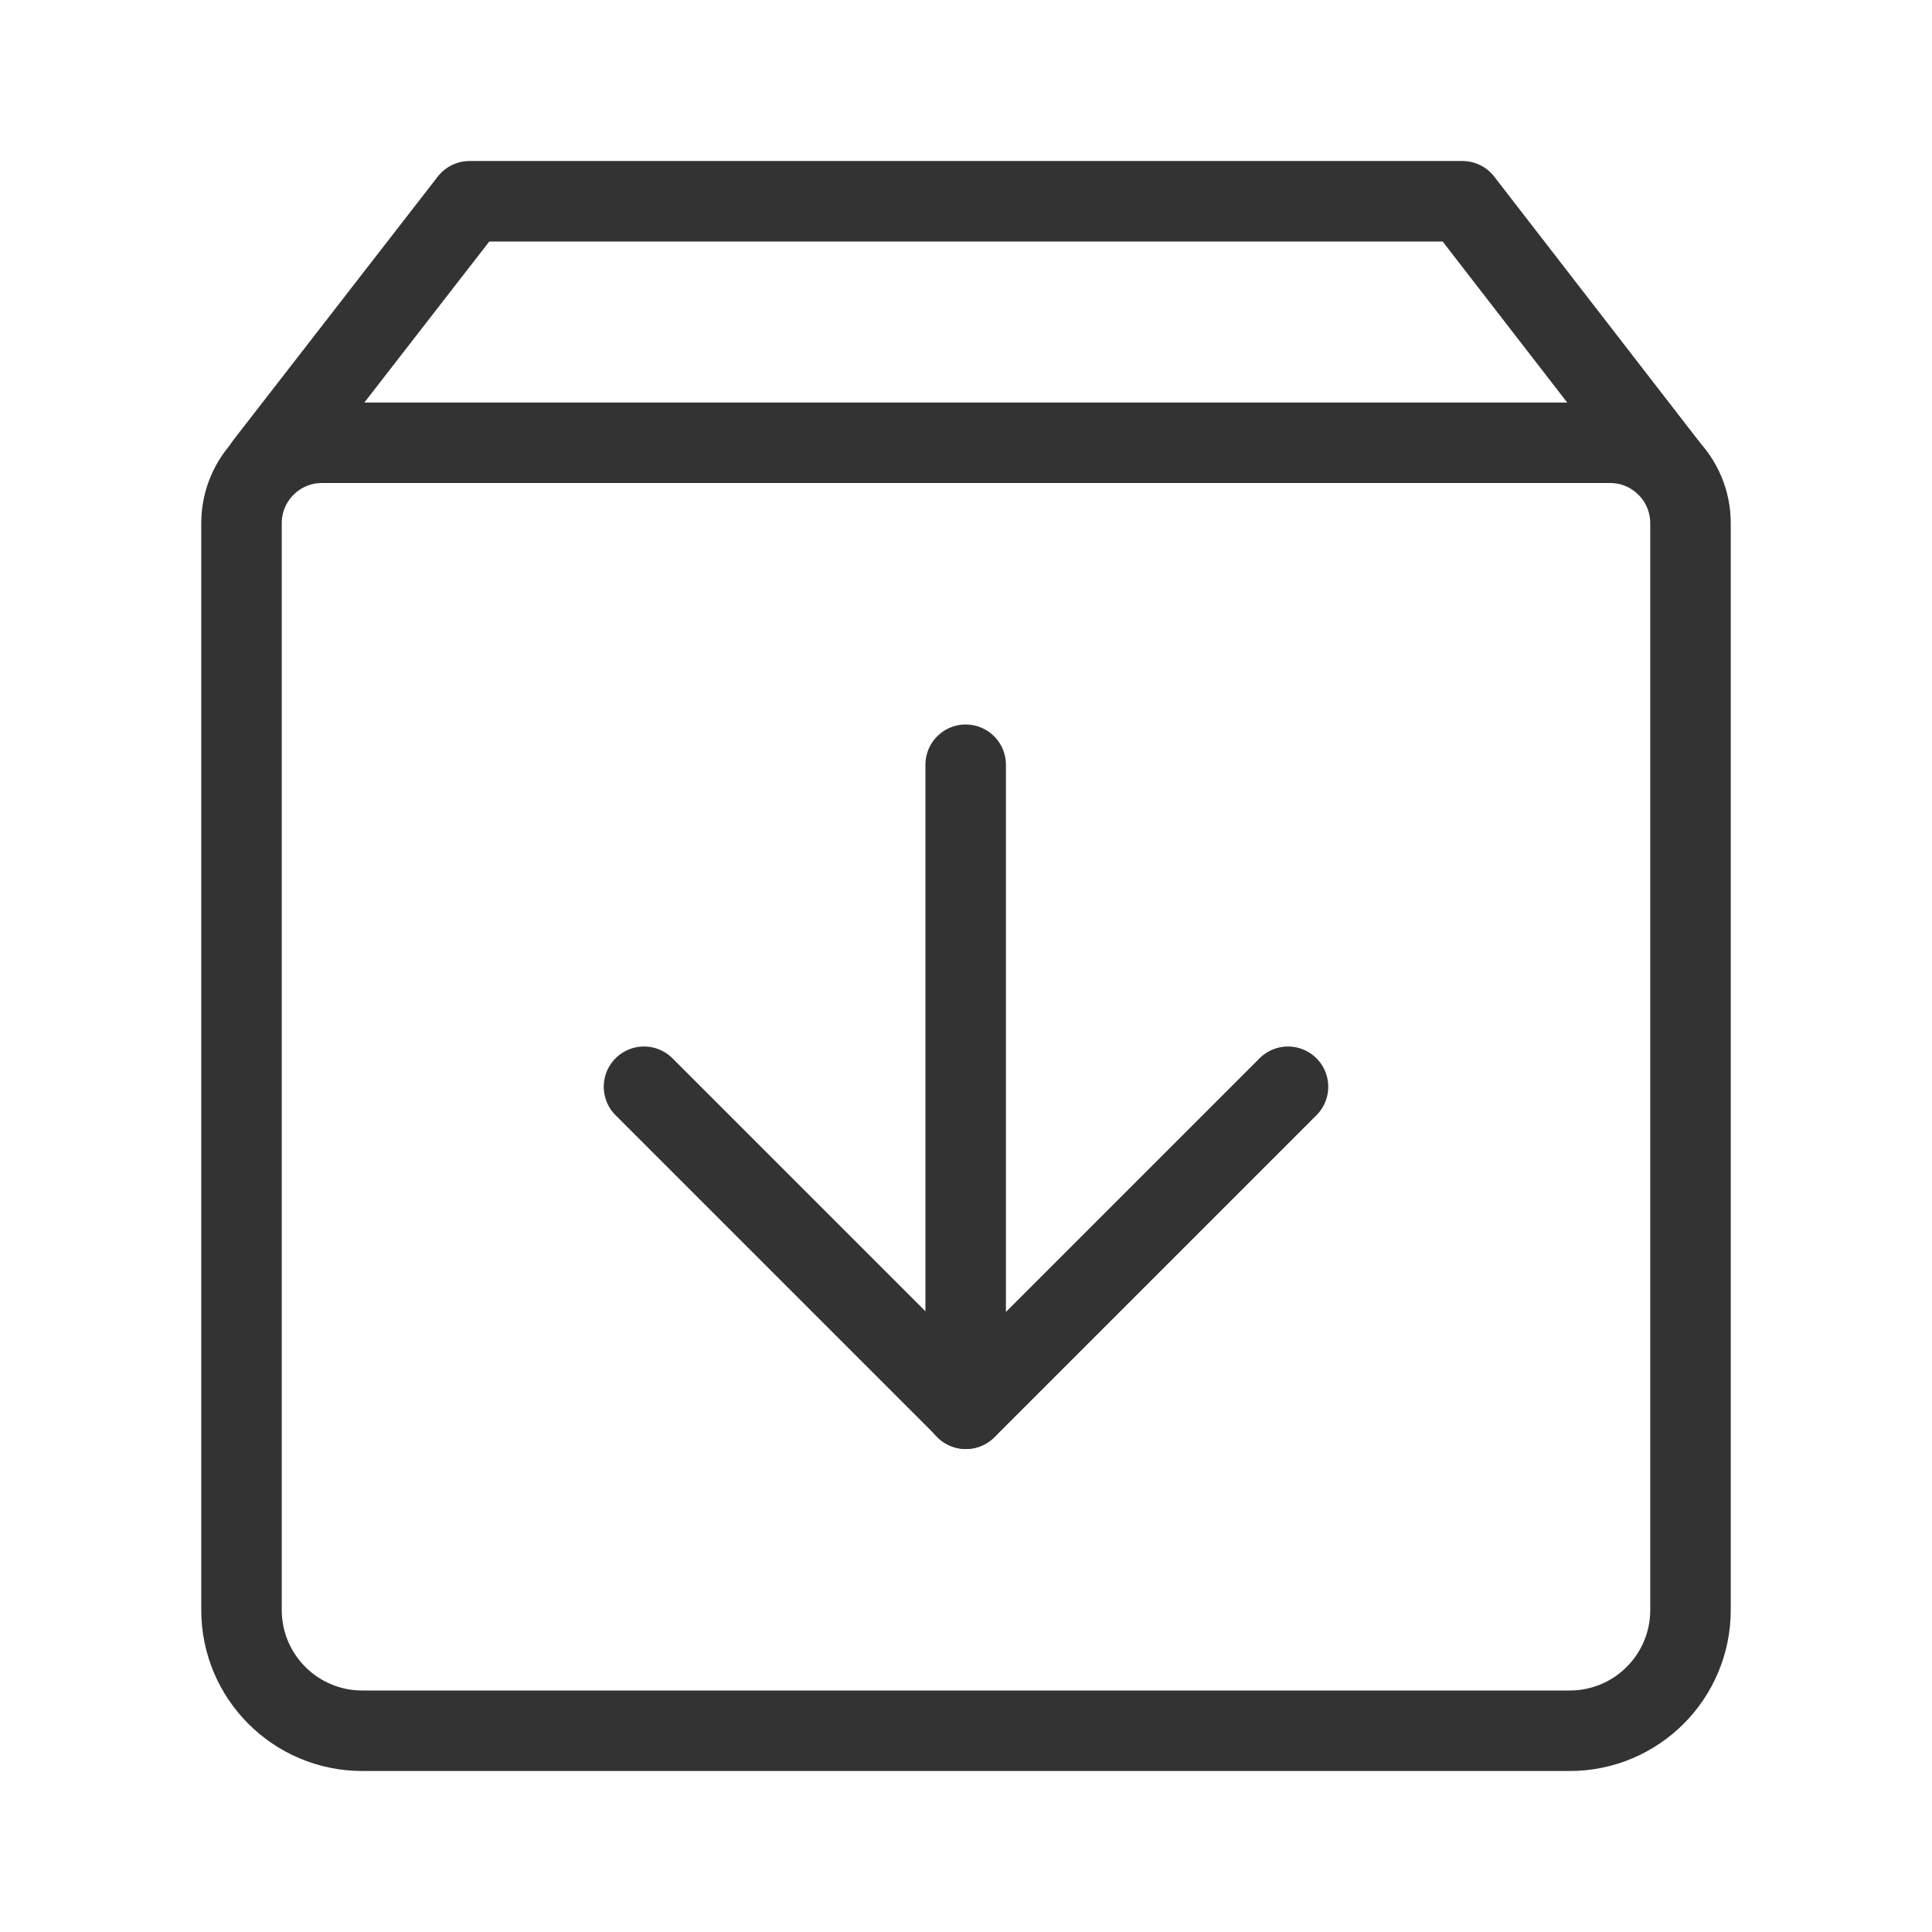
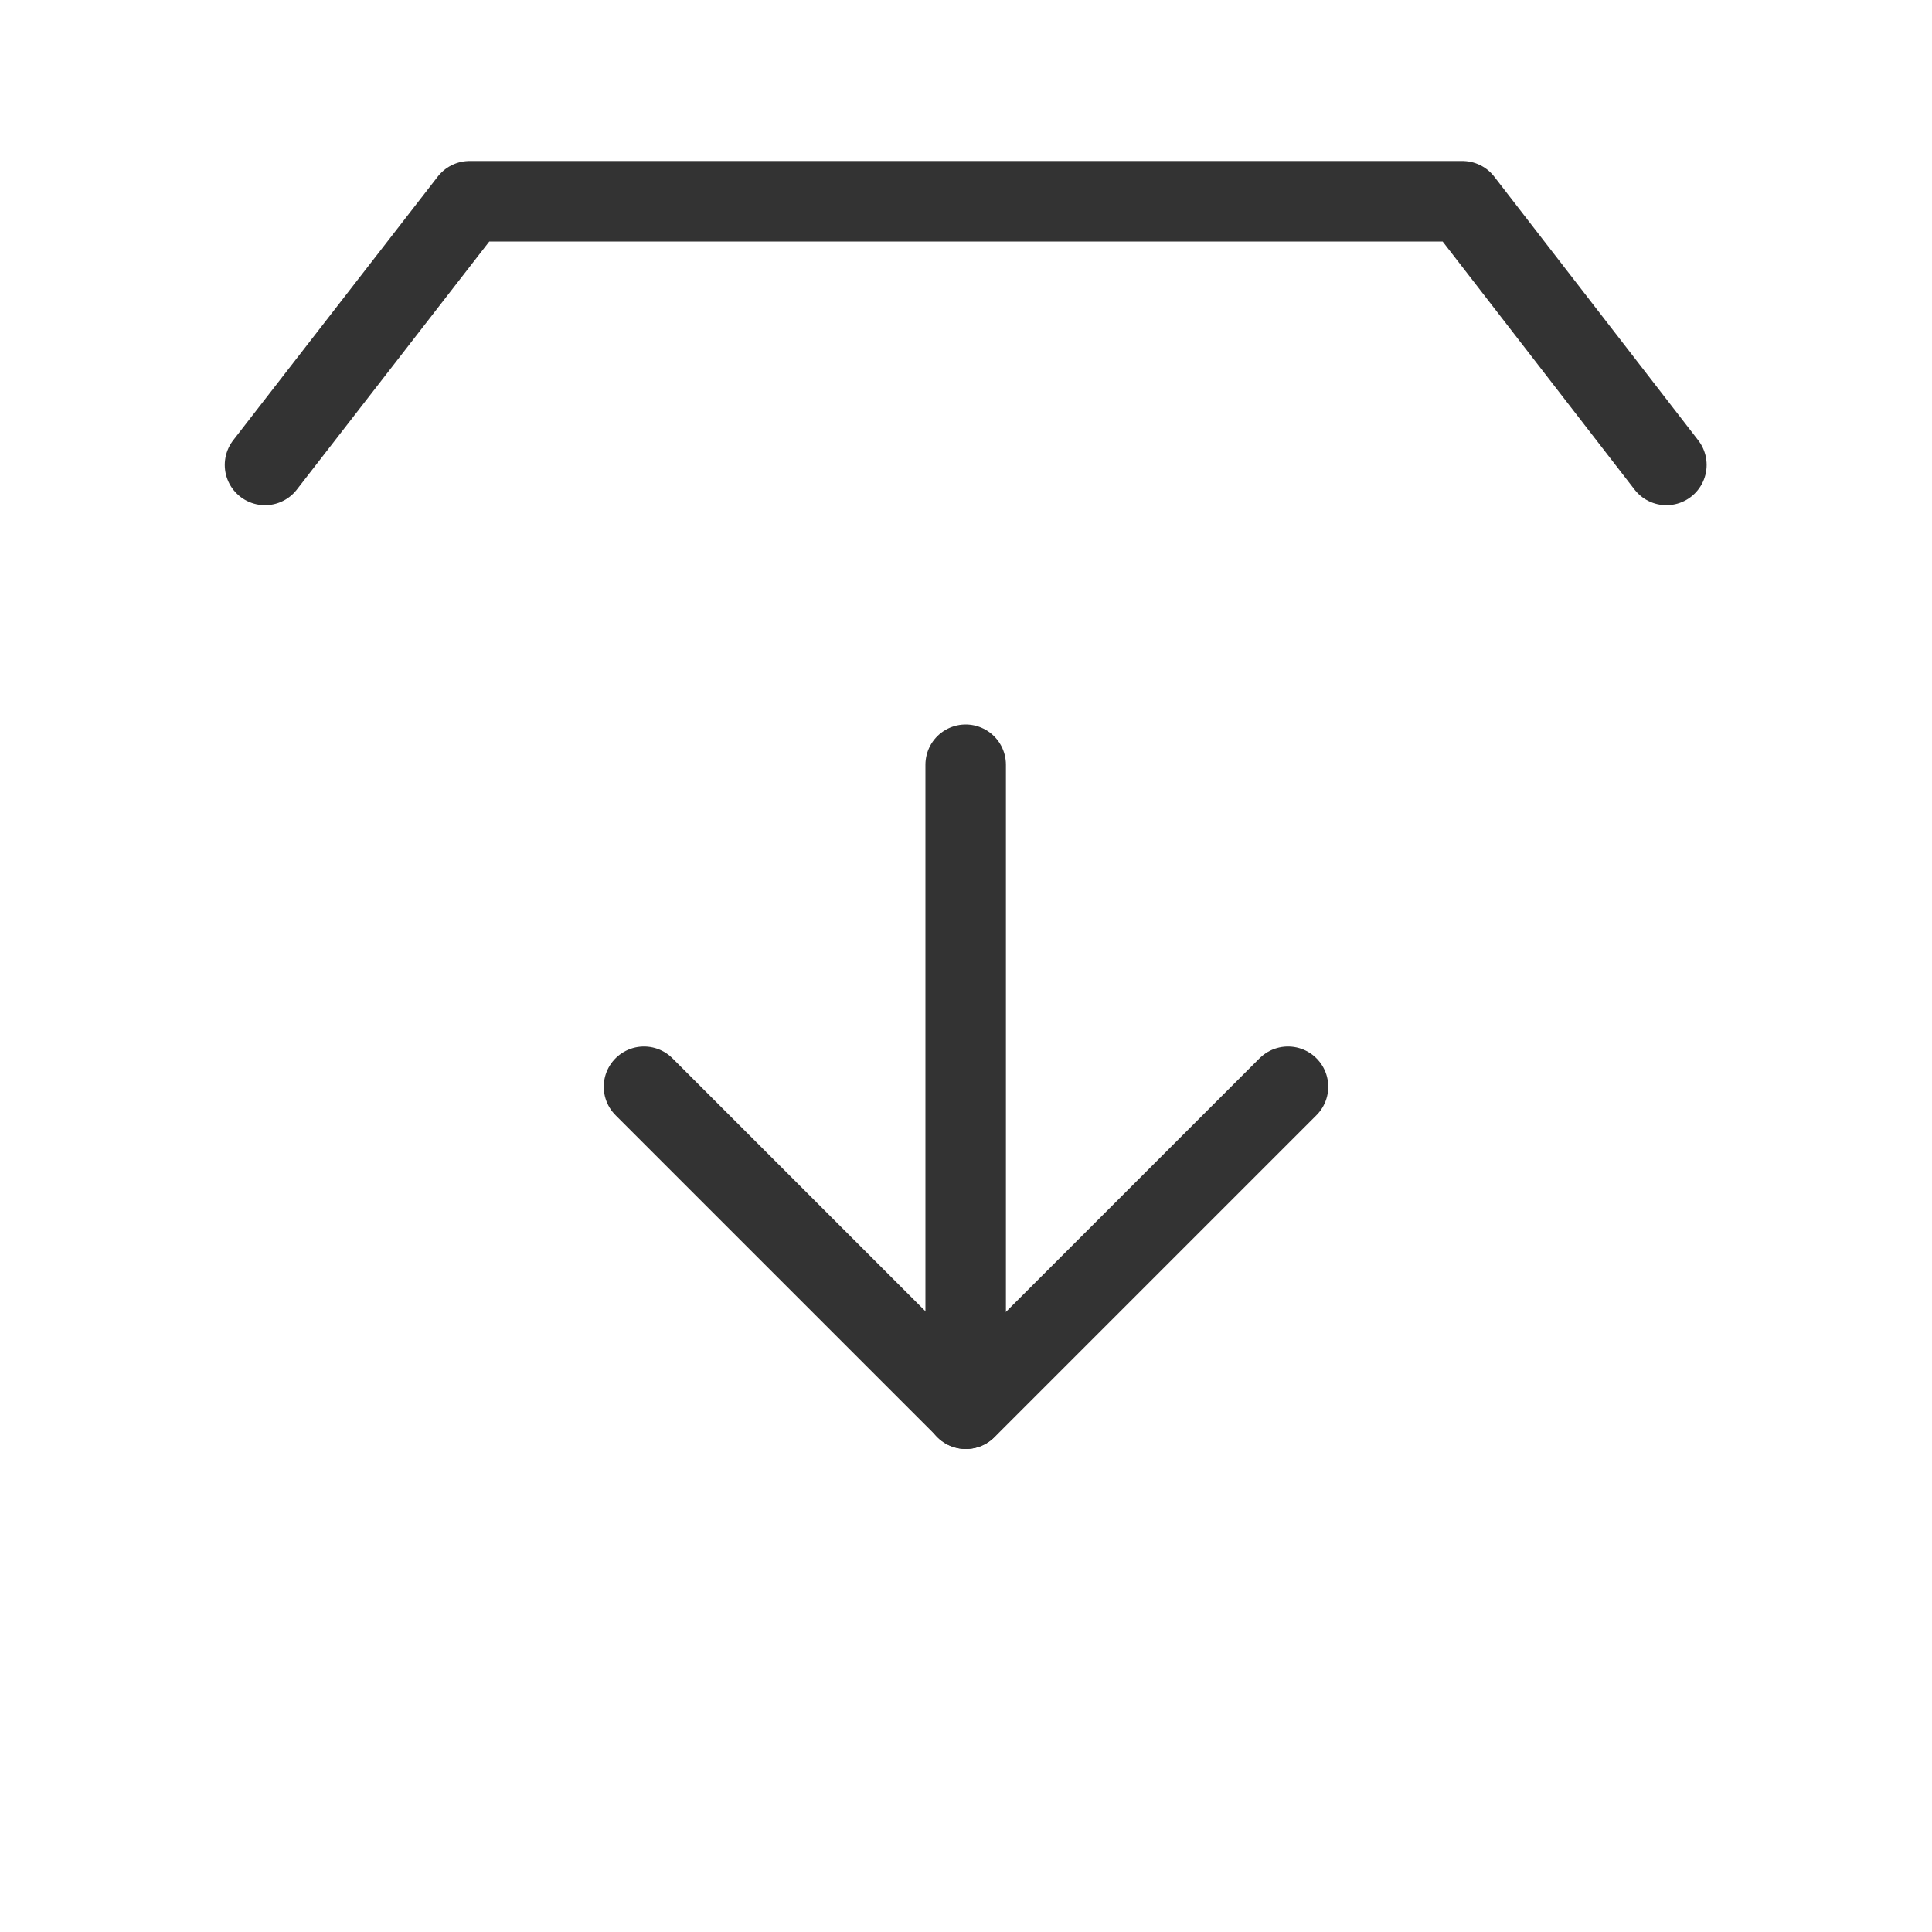
<svg xmlns="http://www.w3.org/2000/svg" width="60" height="60" viewBox="0 0 60 60" fill="none">
  <path d="M51.751 14.439L45.416 6.25H14.583L8.23 14.439" stroke="#333333" stroke-width="2.5" stroke-linecap="round" stroke-linejoin="round" />
-   <path d="M7.5 16.25C7.5 14.869 8.619 13.75 10 13.75H50C51.381 13.75 52.5 14.869 52.5 16.25V50C52.5 52.071 50.821 53.75 48.75 53.75H11.25C9.179 53.75 7.5 52.071 7.5 50V16.25Z" stroke="#333333" stroke-width="2.5" stroke-linejoin="round" />
  <path d="M40 33.75L30 43.75L20 33.75" stroke="#333333" stroke-width="2.5" stroke-linecap="round" stroke-linejoin="round" />
  <path d="M29.99 23.75V43.75" stroke="#333333" stroke-width="2.5" stroke-linecap="round" stroke-linejoin="round" />
</svg>